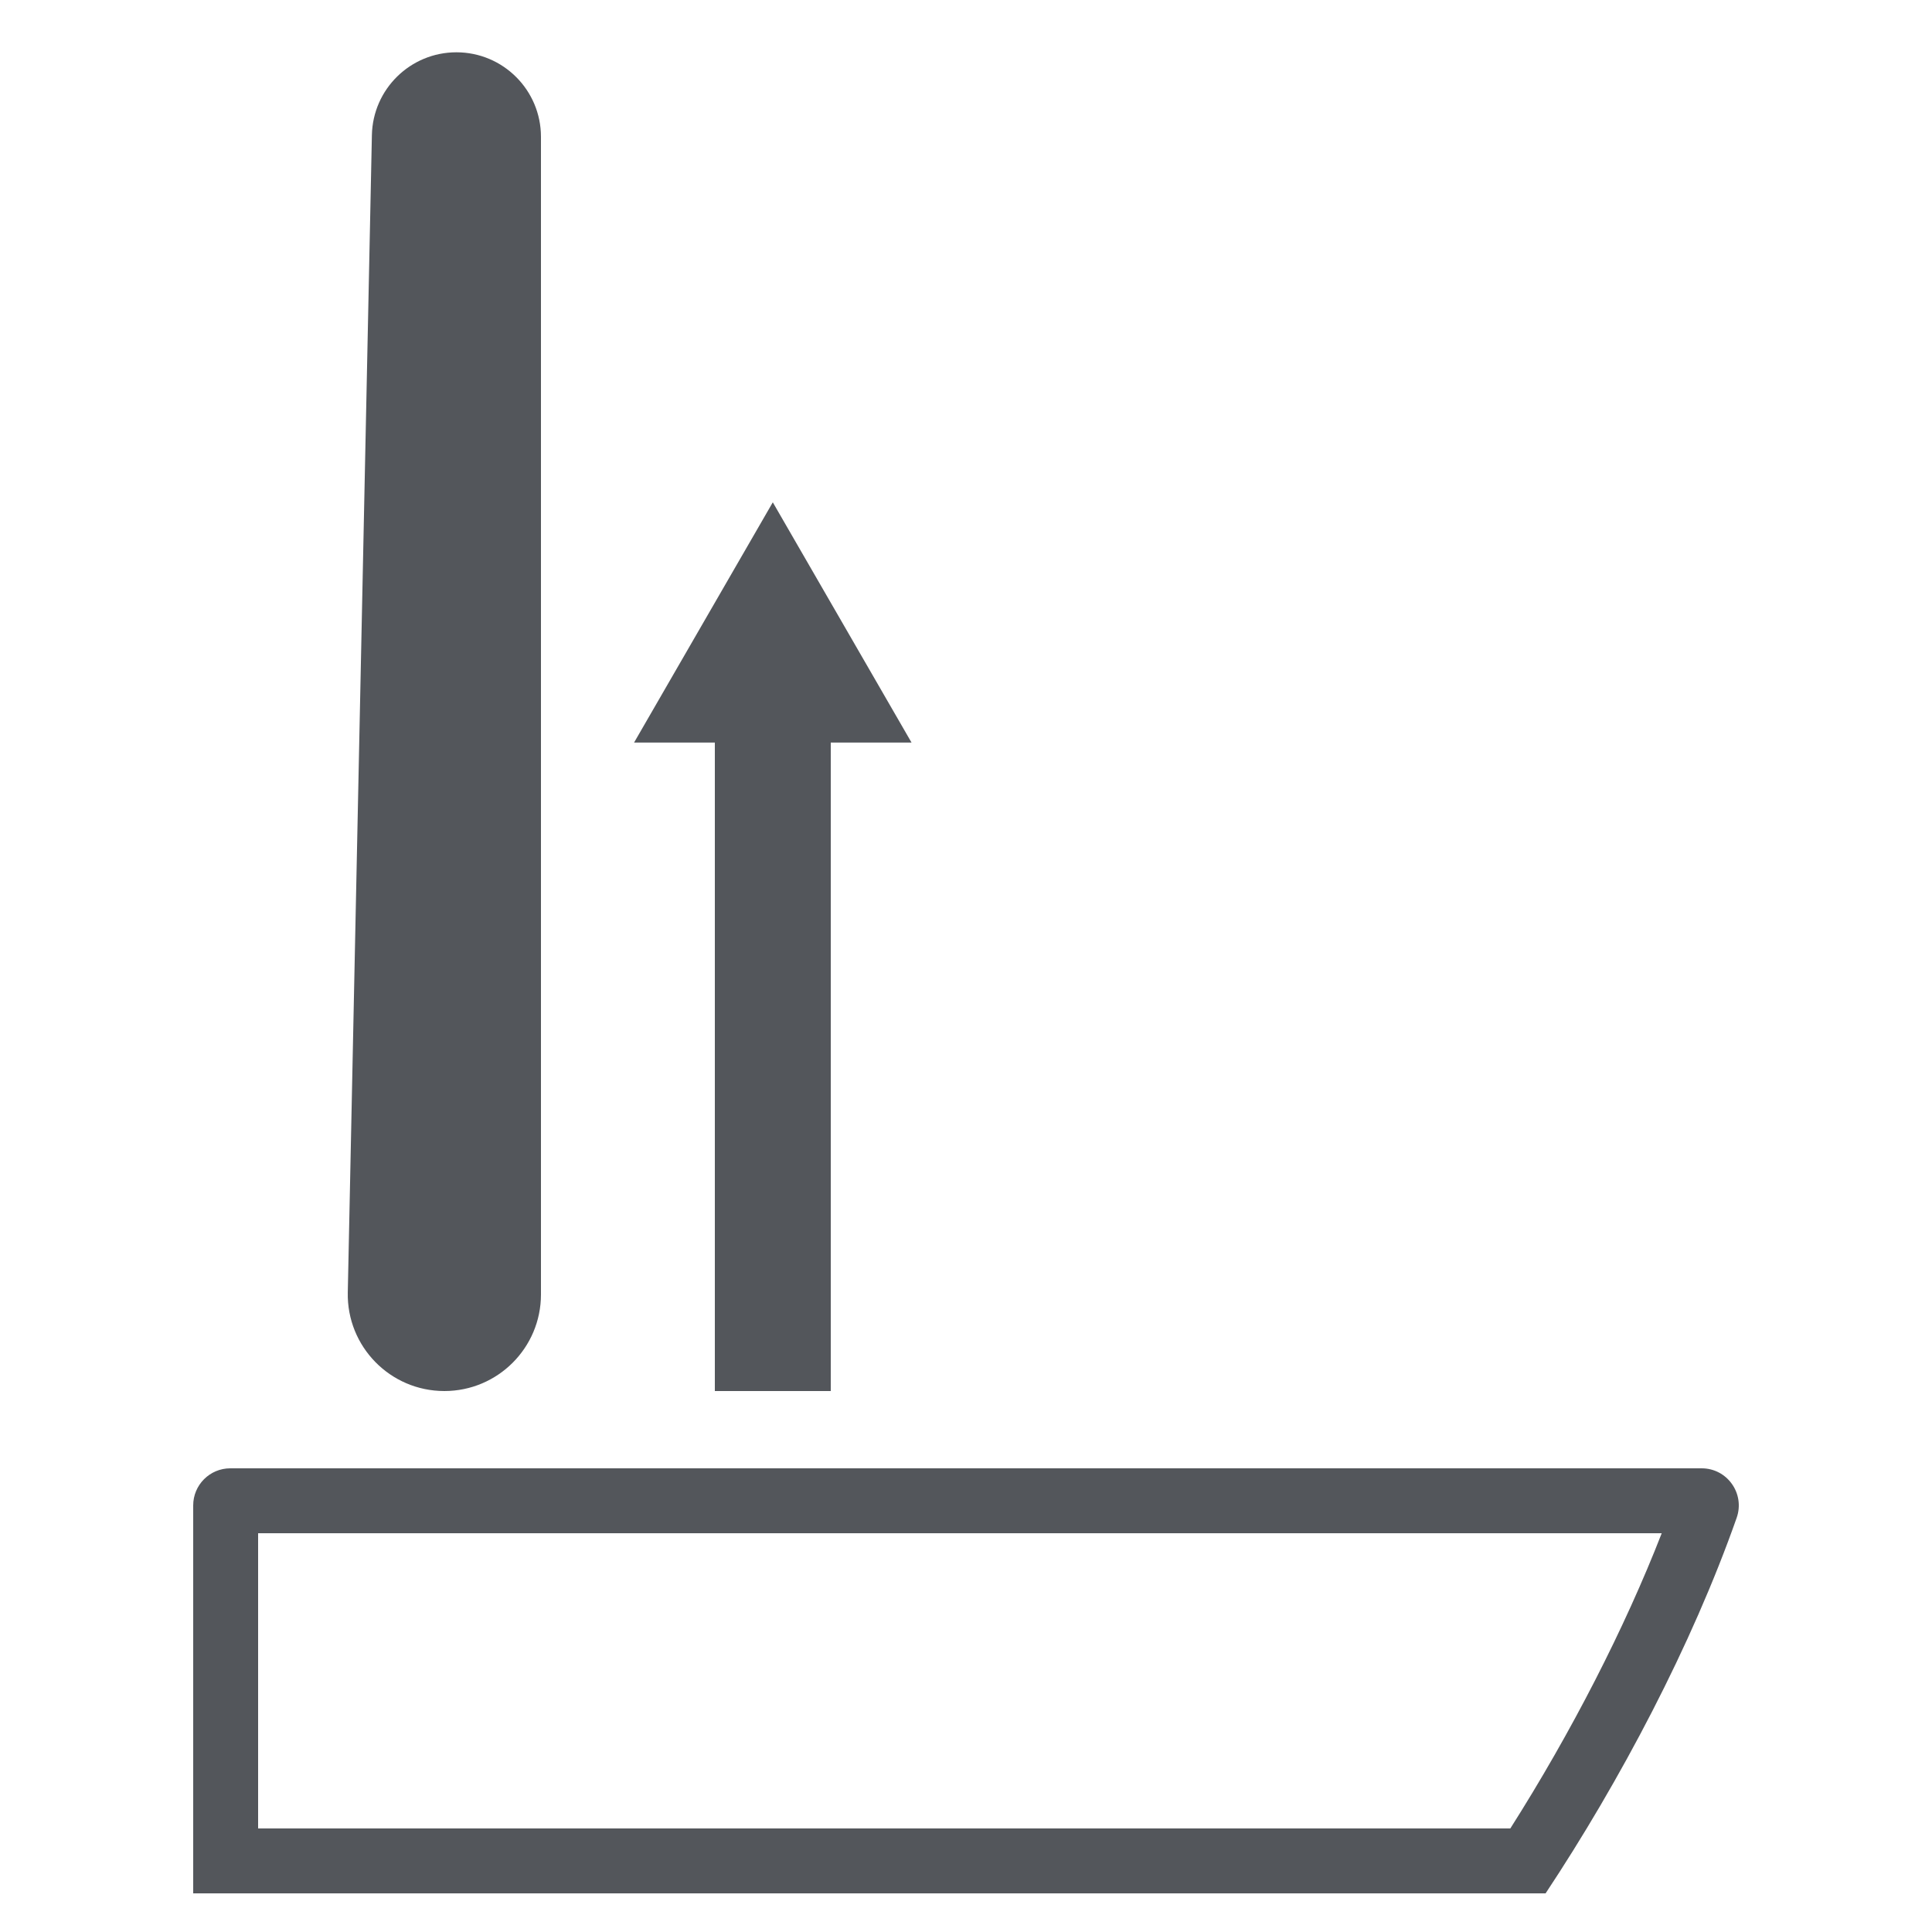
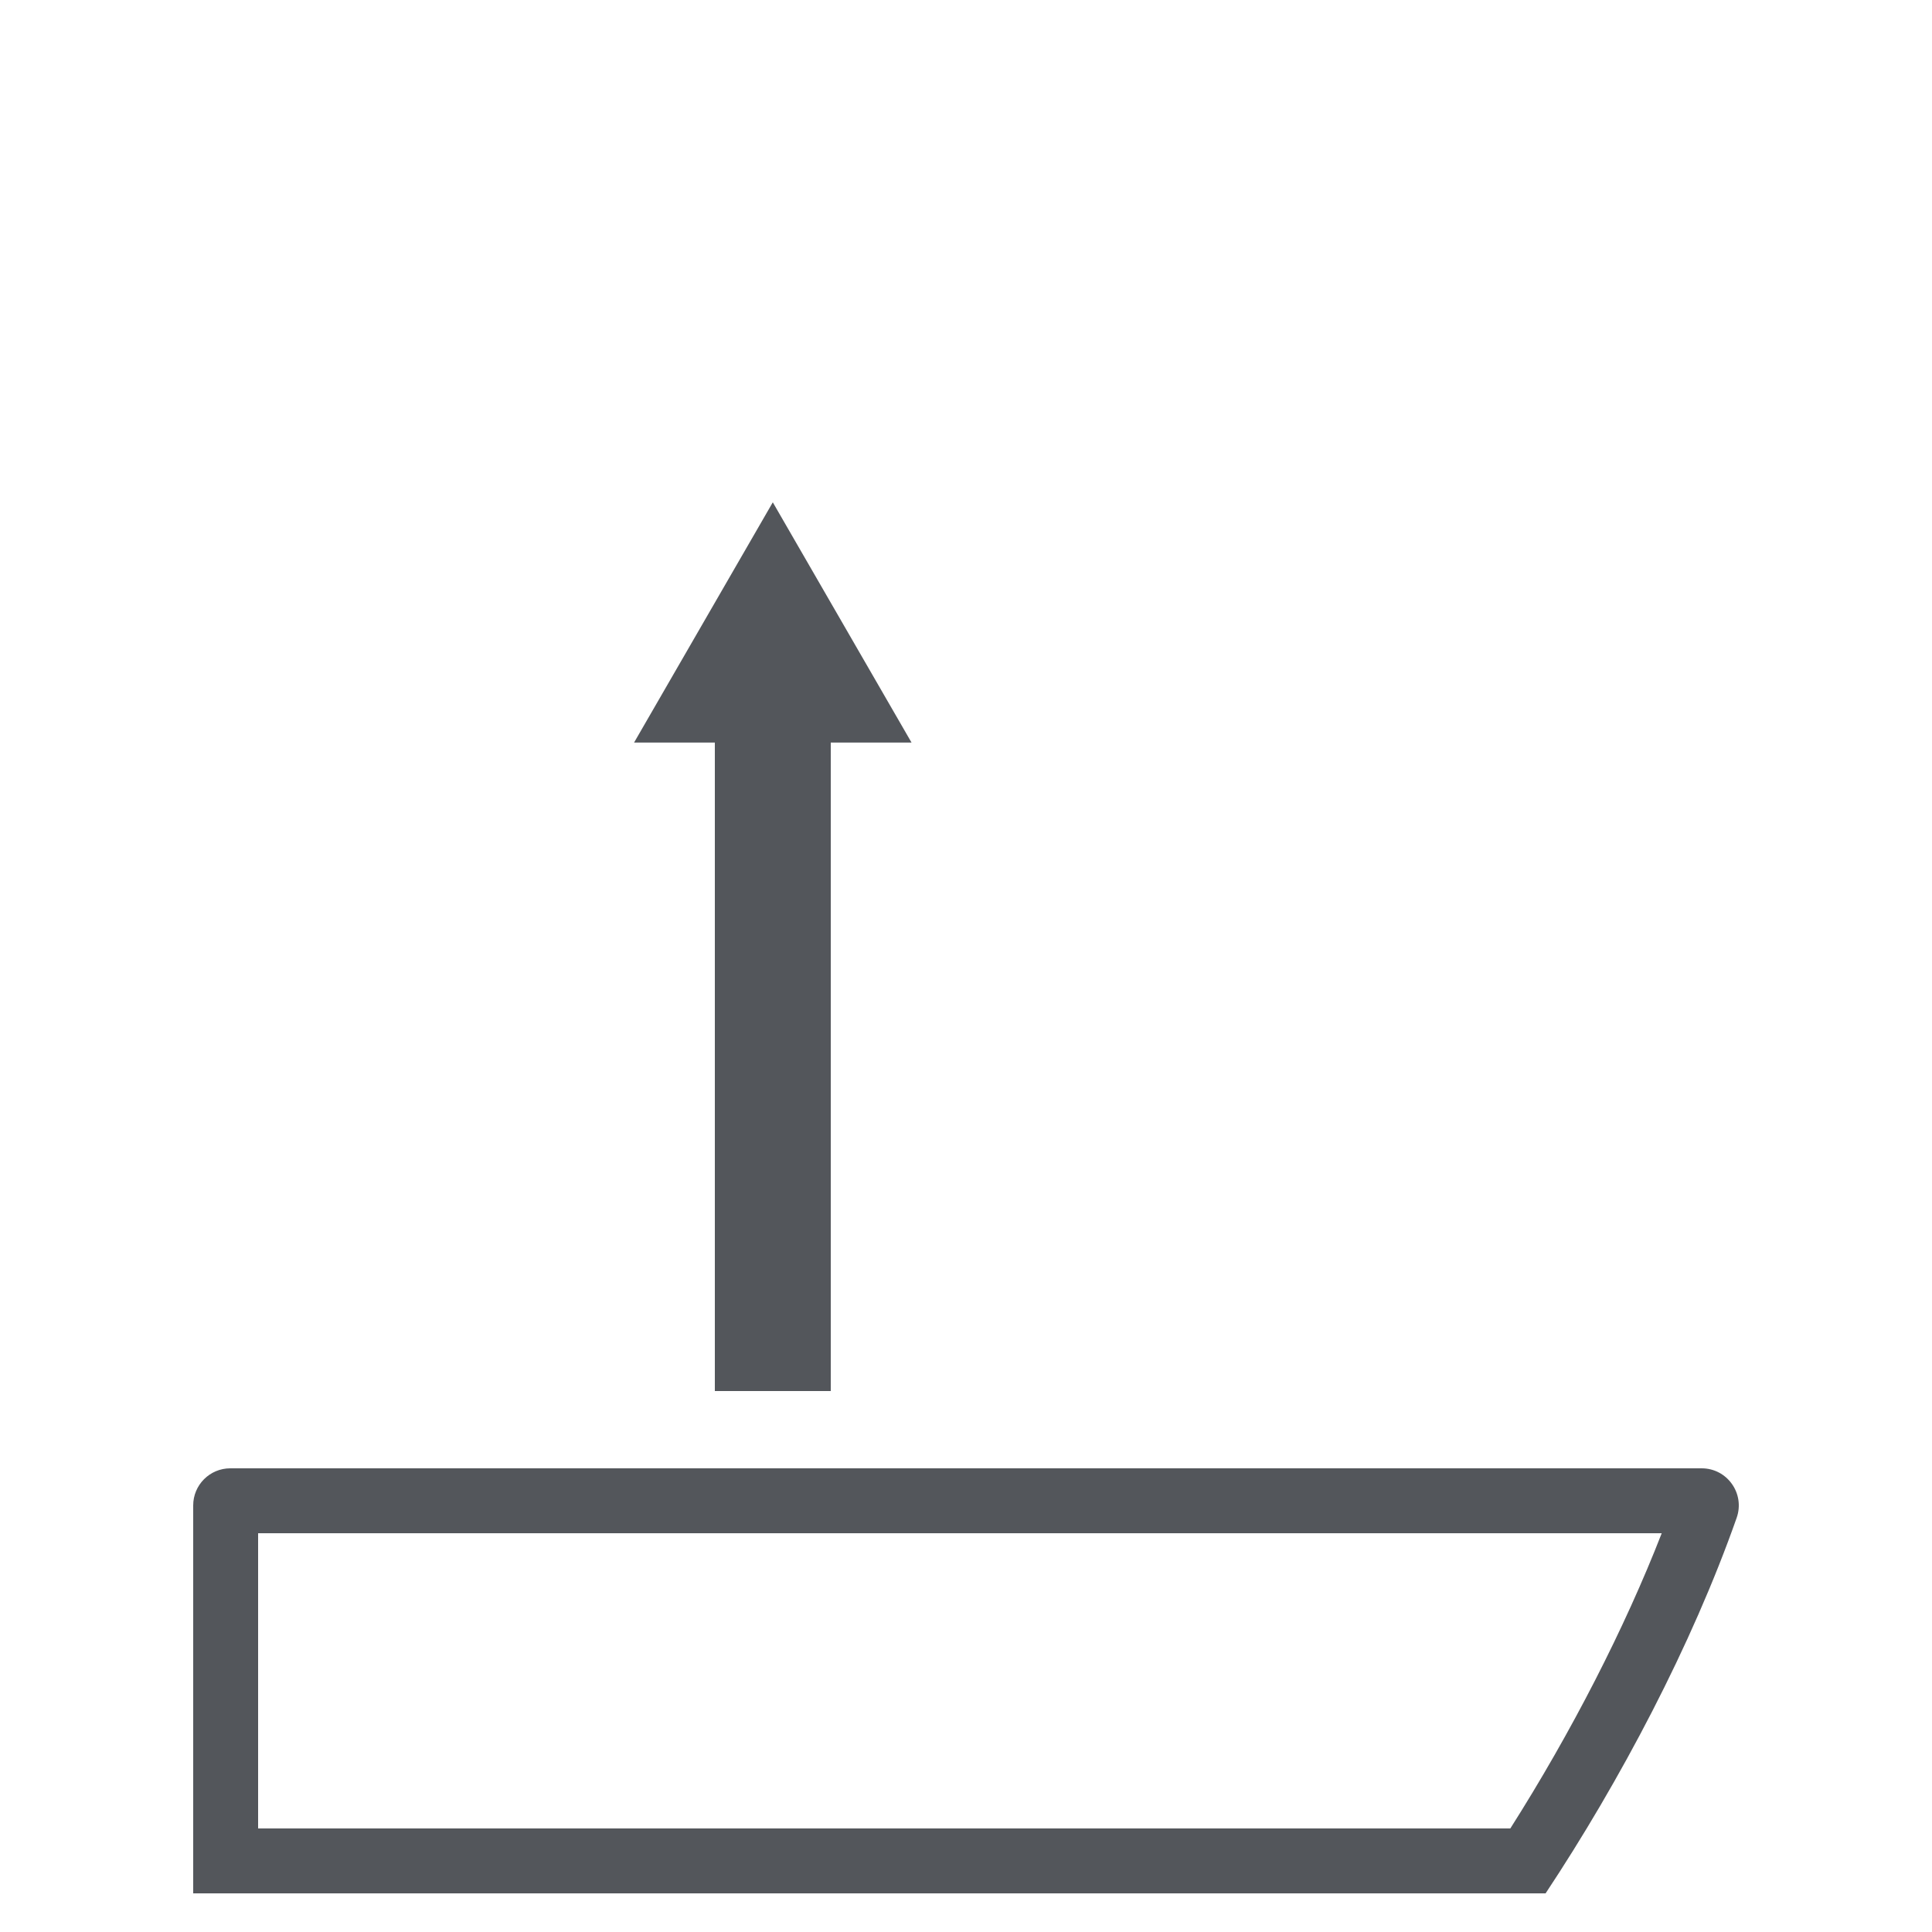
<svg xmlns="http://www.w3.org/2000/svg" id="Merkmale" viewBox="0 0 400 400">
  <defs>
    <style>.cls-1{fill:#53565b;}</style>
  </defs>
  <path class="cls-1" d="m344.041,317.44c-7.638,19.619-18.717,41.233-31.343,61.12H53.44v-61.12h290.601m8.273-13.44H47.68c-4.242,0-7.68,3.438-7.68,7.68v80.32h280c15.438-23.296,30.276-51.38,39.556-77.746,1.762-5.004-1.937-10.254-7.242-10.254h0Z" />
-   <path class="cls-1" d="m112,268V28.332c0-9.667-7.837-17.504-17.504-17.504h0c-9.525,0-17.301,7.616-17.5,17.139l-4.992,239.616c-.233,11.206,8.787,20.416,19.996,20.416h0c11.046,0,20-8.954,20-20Z" />
  <polygon class="cls-1" points="188.721 153.736 160 104 131.279 153.736 148 153.736 148 288 172 288 172 153.736 188.721 153.736" />
</svg>